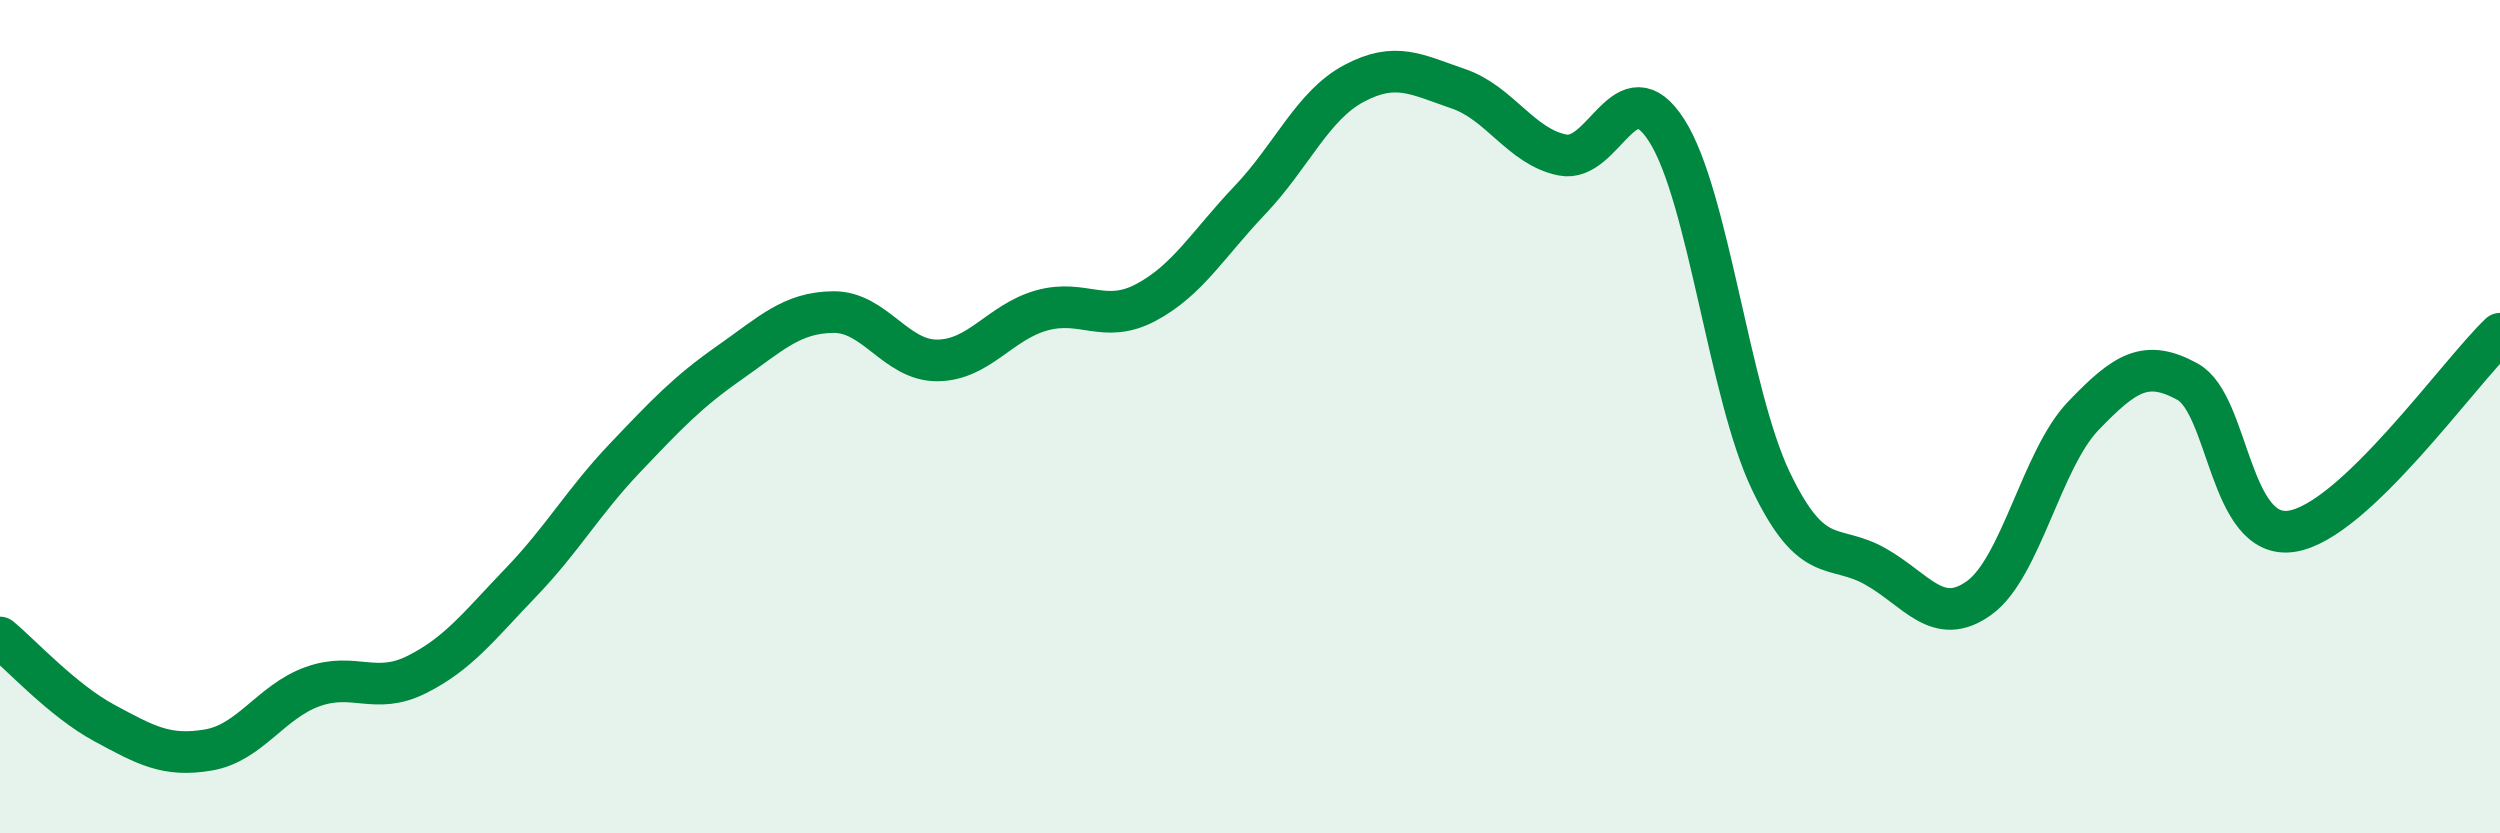
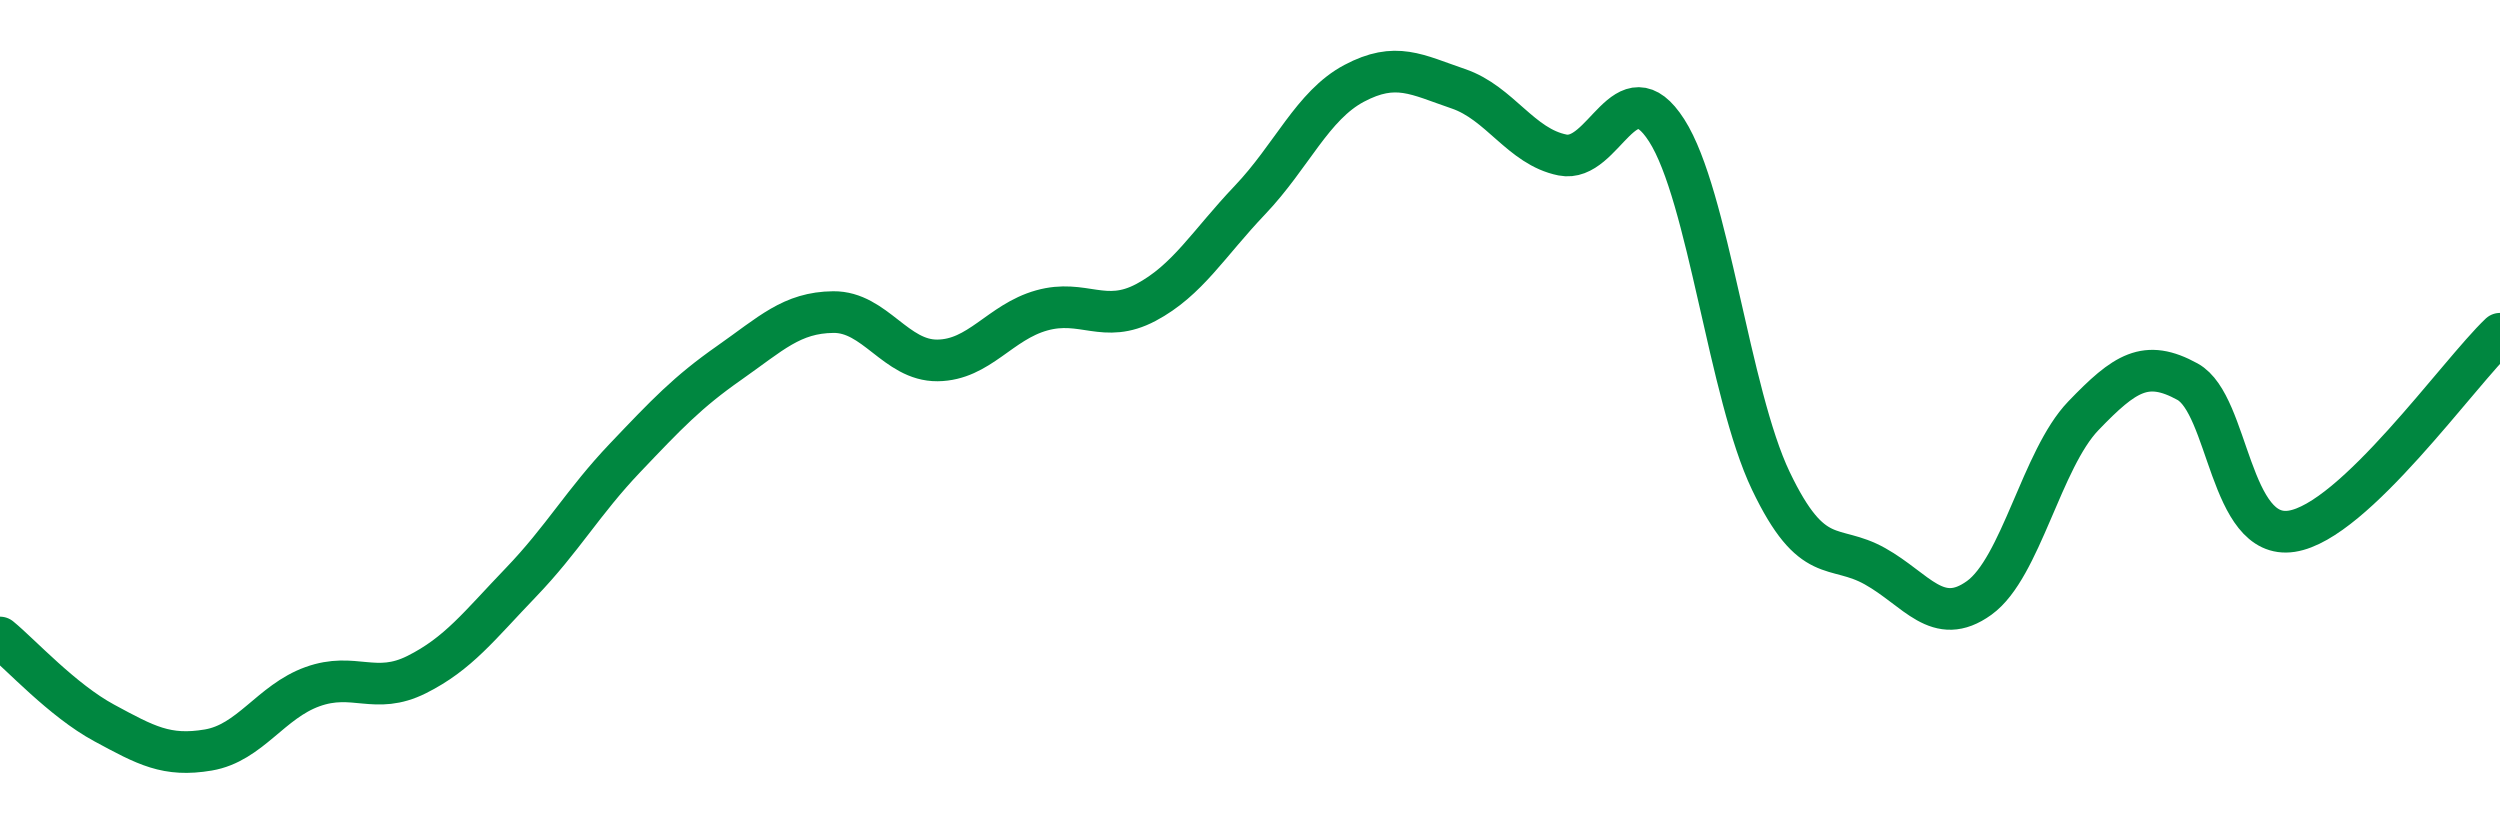
<svg xmlns="http://www.w3.org/2000/svg" width="60" height="20" viewBox="0 0 60 20">
-   <path d="M 0,15.3 C 0.5,15.71 1.5,16.81 2.5,17.35 C 3.5,17.89 4,18.17 5,18 C 6,17.83 6.5,16.84 7.5,16.48 C 8.5,16.12 9,16.69 10,16.19 C 11,15.69 11.5,15.02 12.5,13.98 C 13.5,12.94 14,12.04 15,10.99 C 16,9.94 16.5,9.41 17.5,8.71 C 18.5,8.01 19,7.5 20,7.49 C 21,7.48 21.5,8.66 22.5,8.65 C 23.5,8.64 24,7.73 25,7.45 C 26,7.17 26.5,7.79 27.5,7.26 C 28.5,6.73 29,5.85 30,4.8 C 31,3.75 31.5,2.53 32.5,2 C 33.5,1.47 34,1.79 35,2.13 C 36,2.47 36.5,3.52 37.5,3.72 C 38.5,3.92 39,1.57 40,3.13 C 41,4.69 41.5,9.45 42.5,11.54 C 43.5,13.63 44,13.03 45,13.59 C 46,14.15 46.5,15.07 47.5,14.35 C 48.5,13.63 49,11.02 50,9.98 C 51,8.94 51.5,8.61 52.5,9.16 C 53.5,9.71 53.5,12.98 55,12.75 C 56.5,12.52 59,8.96 60,8.01L60 20L0 20Z" fill="#008740" opacity="0.1" stroke-linecap="round" stroke-linejoin="round" />
  <path d="M 0,15.3 C 0.5,15.71 1.5,16.81 2.5,17.35 C 3.5,17.89 4,18.17 5,18 C 6,17.83 6.5,16.84 7.5,16.48 C 8.5,16.12 9,16.69 10,16.19 C 11,15.69 11.5,15.02 12.5,13.98 C 13.5,12.94 14,12.04 15,10.99 C 16,9.94 16.5,9.41 17.5,8.71 C 18.5,8.01 19,7.5 20,7.49 C 21,7.48 21.5,8.66 22.5,8.65 C 23.5,8.64 24,7.73 25,7.45 C 26,7.17 26.5,7.79 27.5,7.26 C 28.5,6.73 29,5.85 30,4.8 C 31,3.75 31.5,2.53 32.5,2 C 33.5,1.47 34,1.79 35,2.13 C 36,2.47 36.5,3.52 37.5,3.72 C 38.5,3.92 39,1.57 40,3.13 C 41,4.69 41.5,9.45 42.5,11.54 C 43.5,13.63 44,13.03 45,13.59 C 46,14.15 46.5,15.07 47.5,14.35 C 48.5,13.63 49,11.02 50,9.98 C 51,8.94 51.5,8.61 52.5,9.16 C 53.5,9.71 53.5,12.98 55,12.75 C 56.5,12.52 59,8.96 60,8.01" stroke="#008740" stroke-width="1" fill="none" stroke-linecap="round" stroke-linejoin="round" />
</svg>